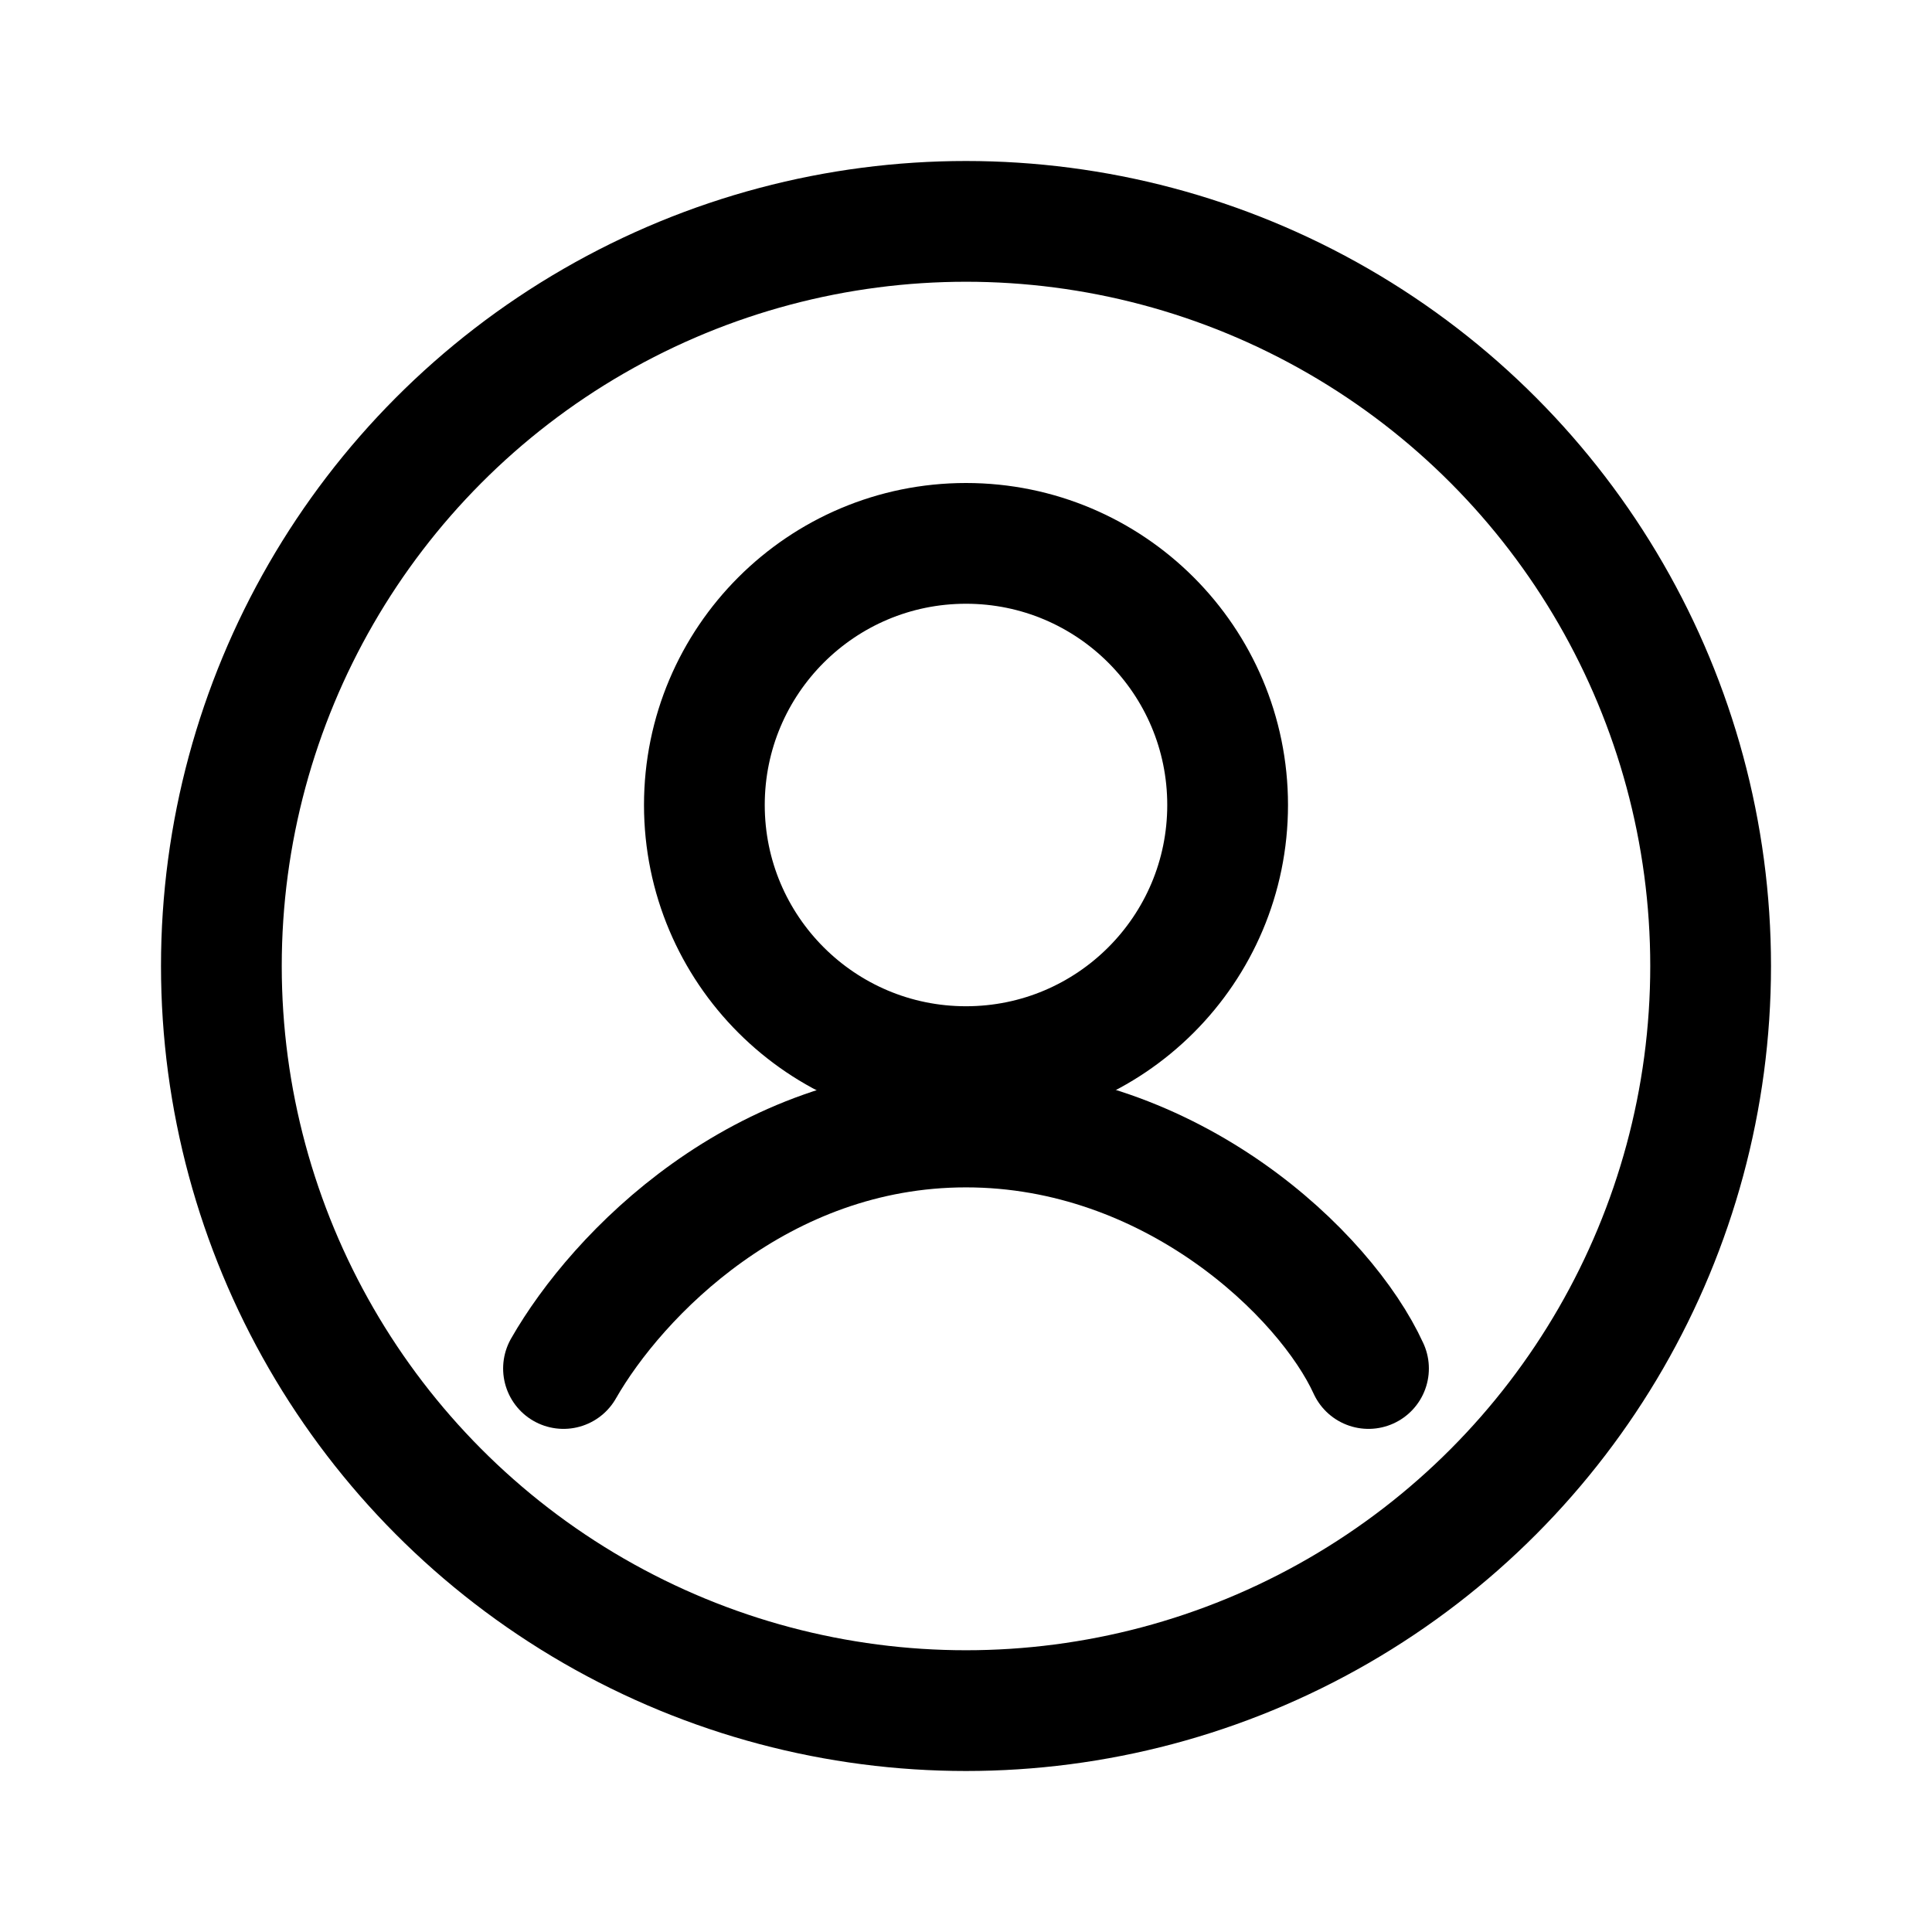
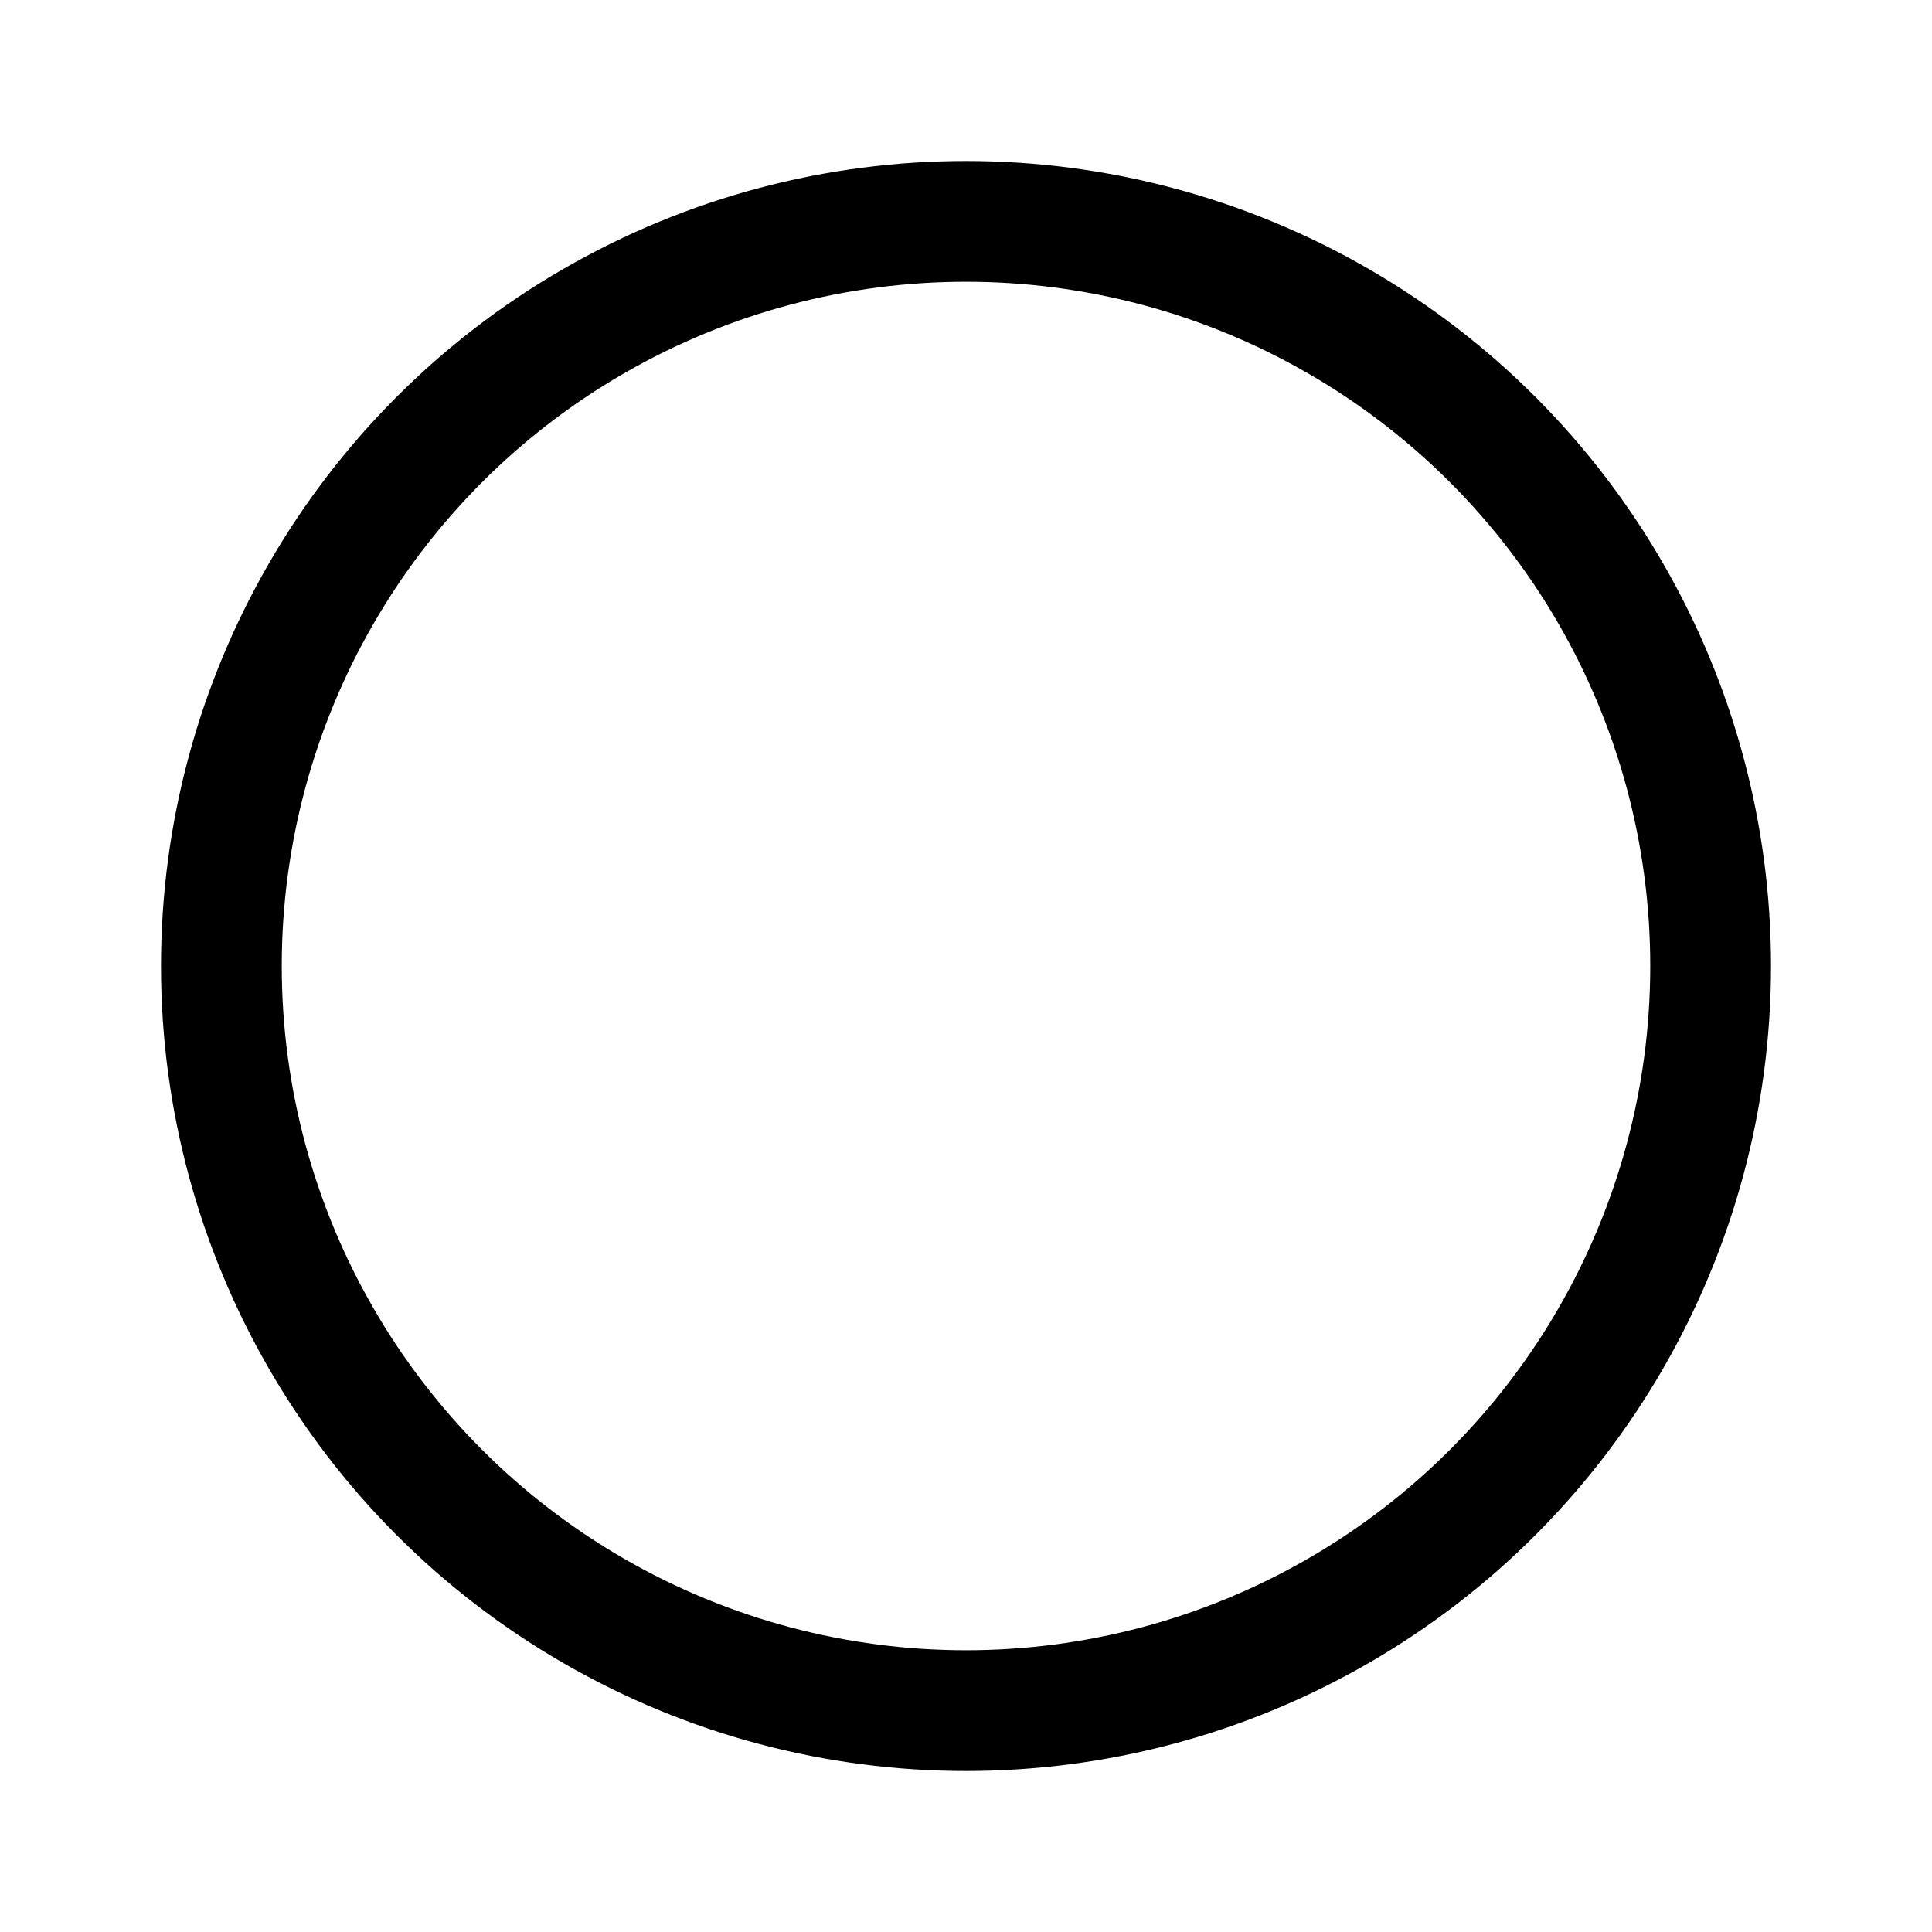
<svg xmlns="http://www.w3.org/2000/svg" width="24" height="24" viewBox="0 0 24 24" fill="none">
-   <circle cx="12" cy="10" r="3.25" stroke="black" stroke-width="1.5" />
  <circle cx="12" cy="12" r="9.25" stroke="black" stroke-width="1.5" />
-   <path d="M7 17C7.667 15.833 9.44 14 12 14C14.56 14 16.467 15.833 17 17" stroke="black" stroke-width="1.5" stroke-linecap="round" stroke-linejoin="round" />
</svg>